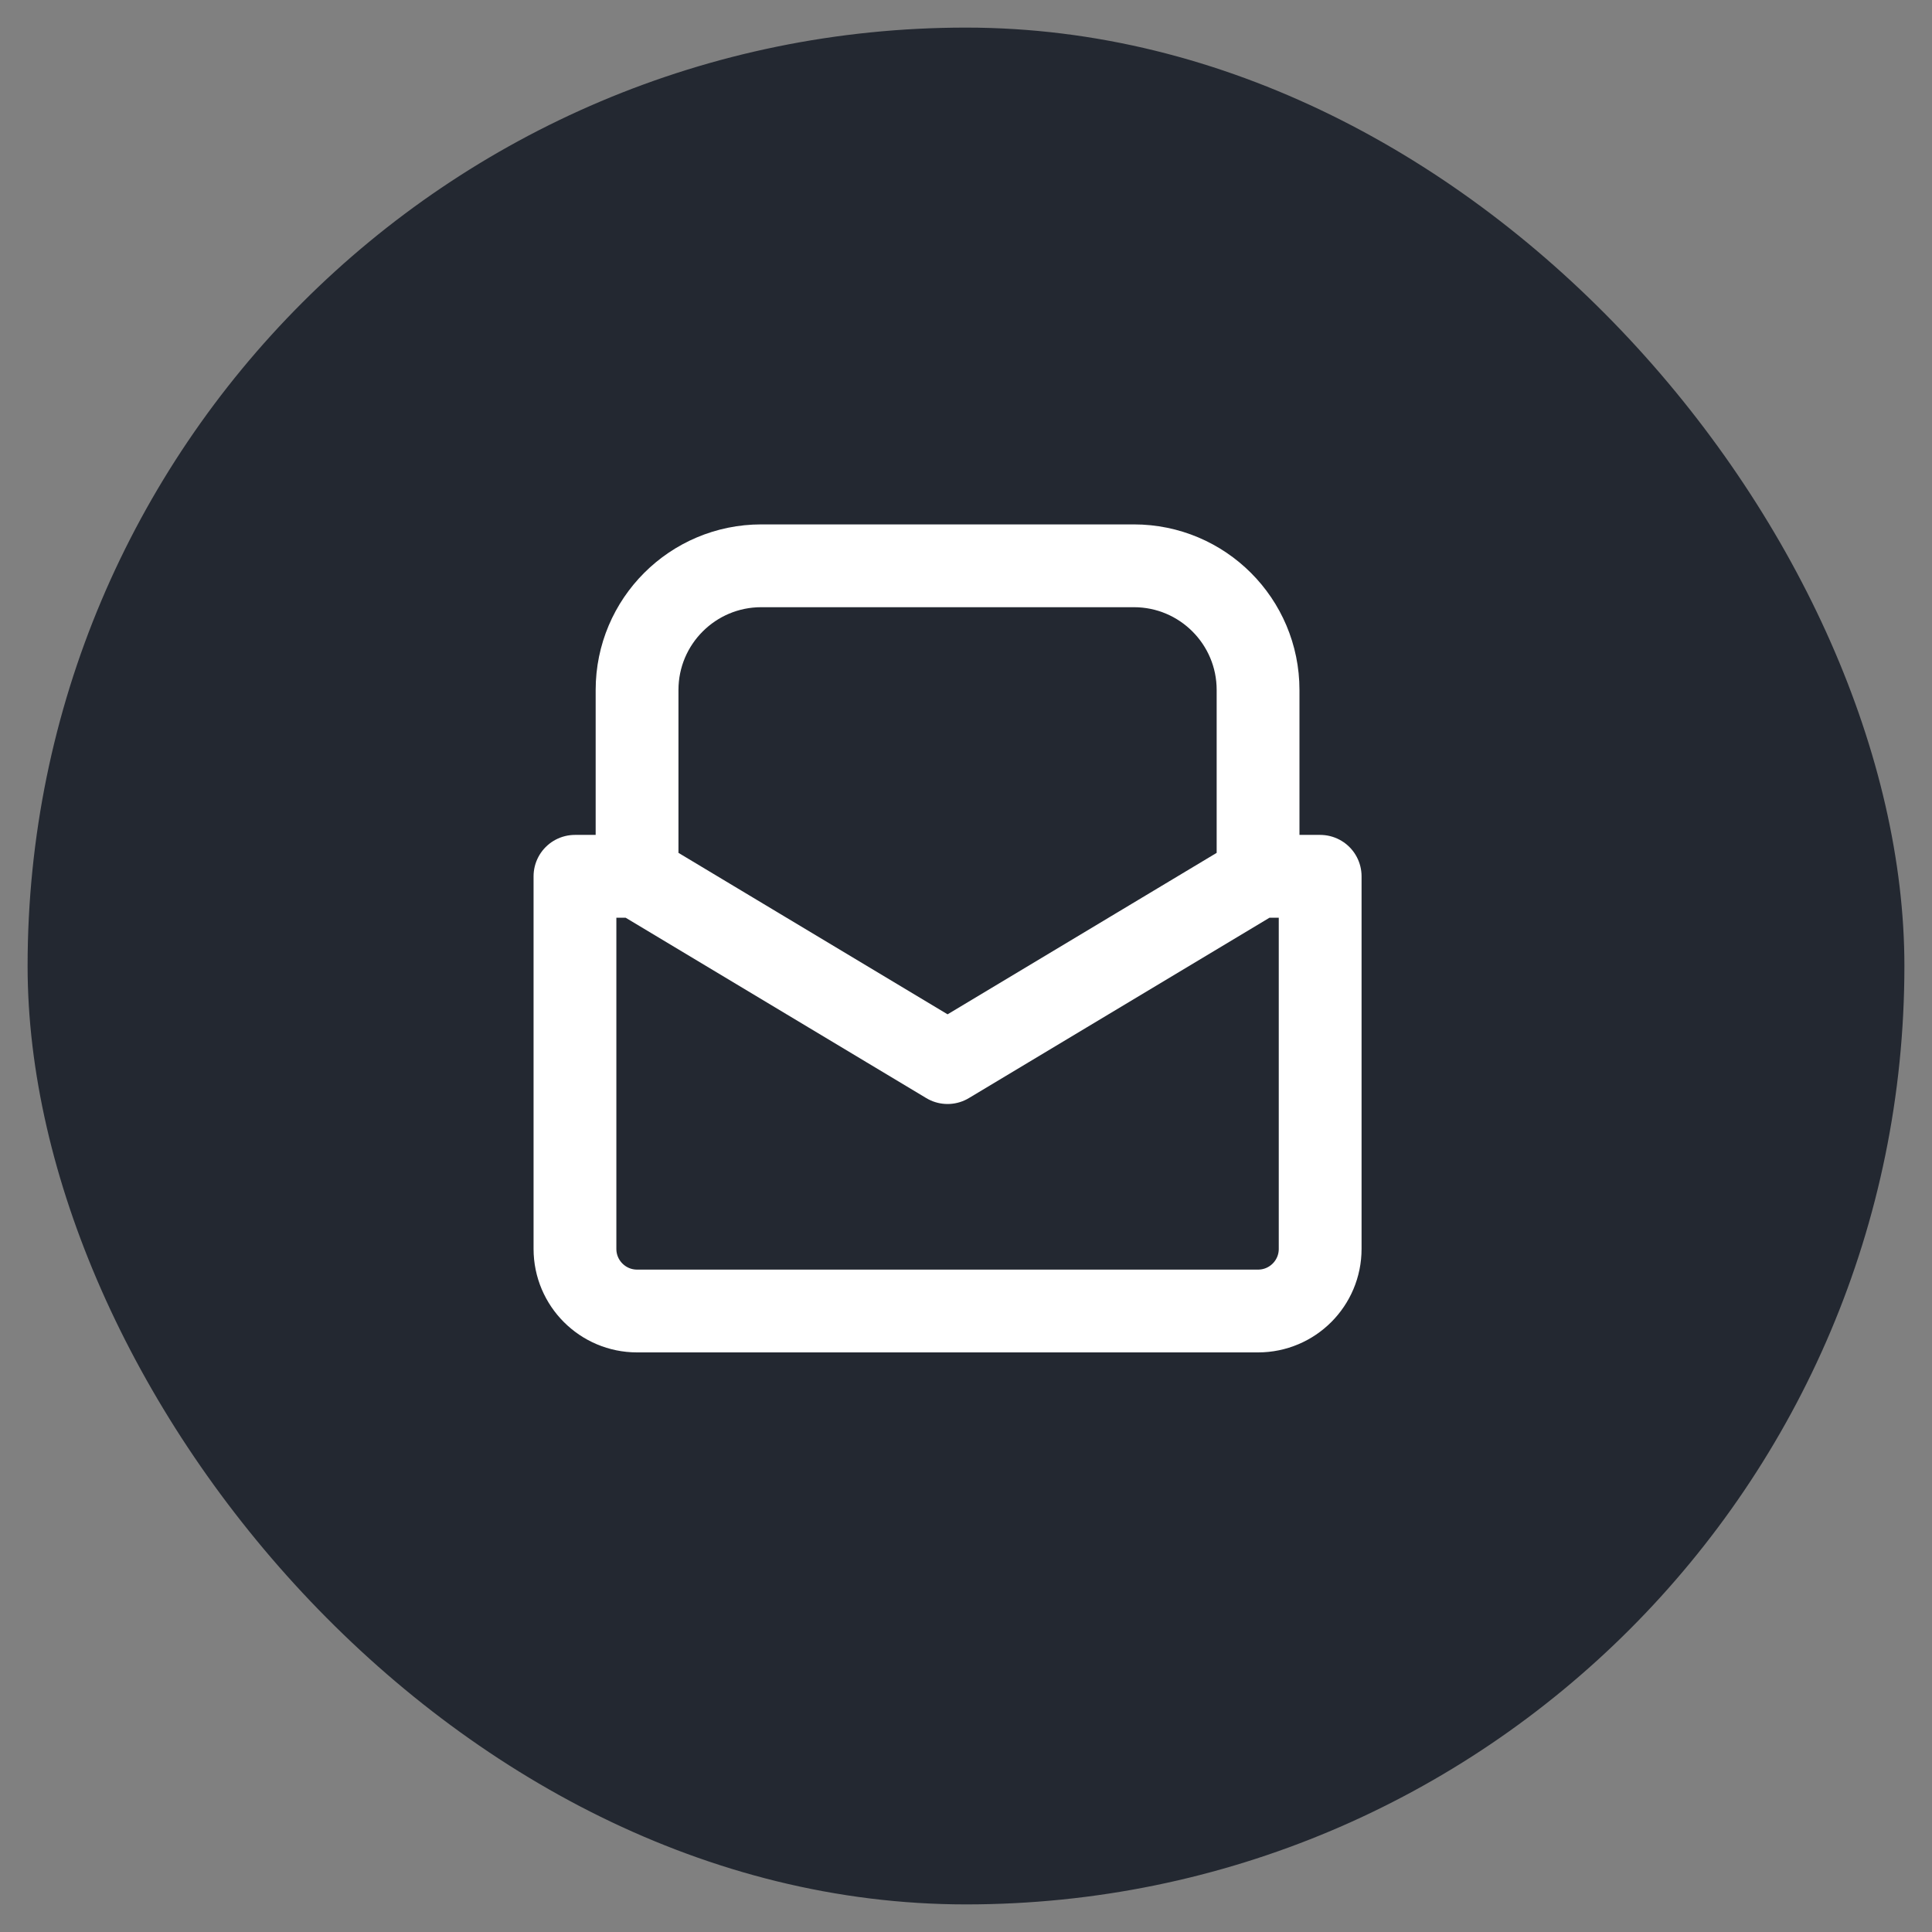
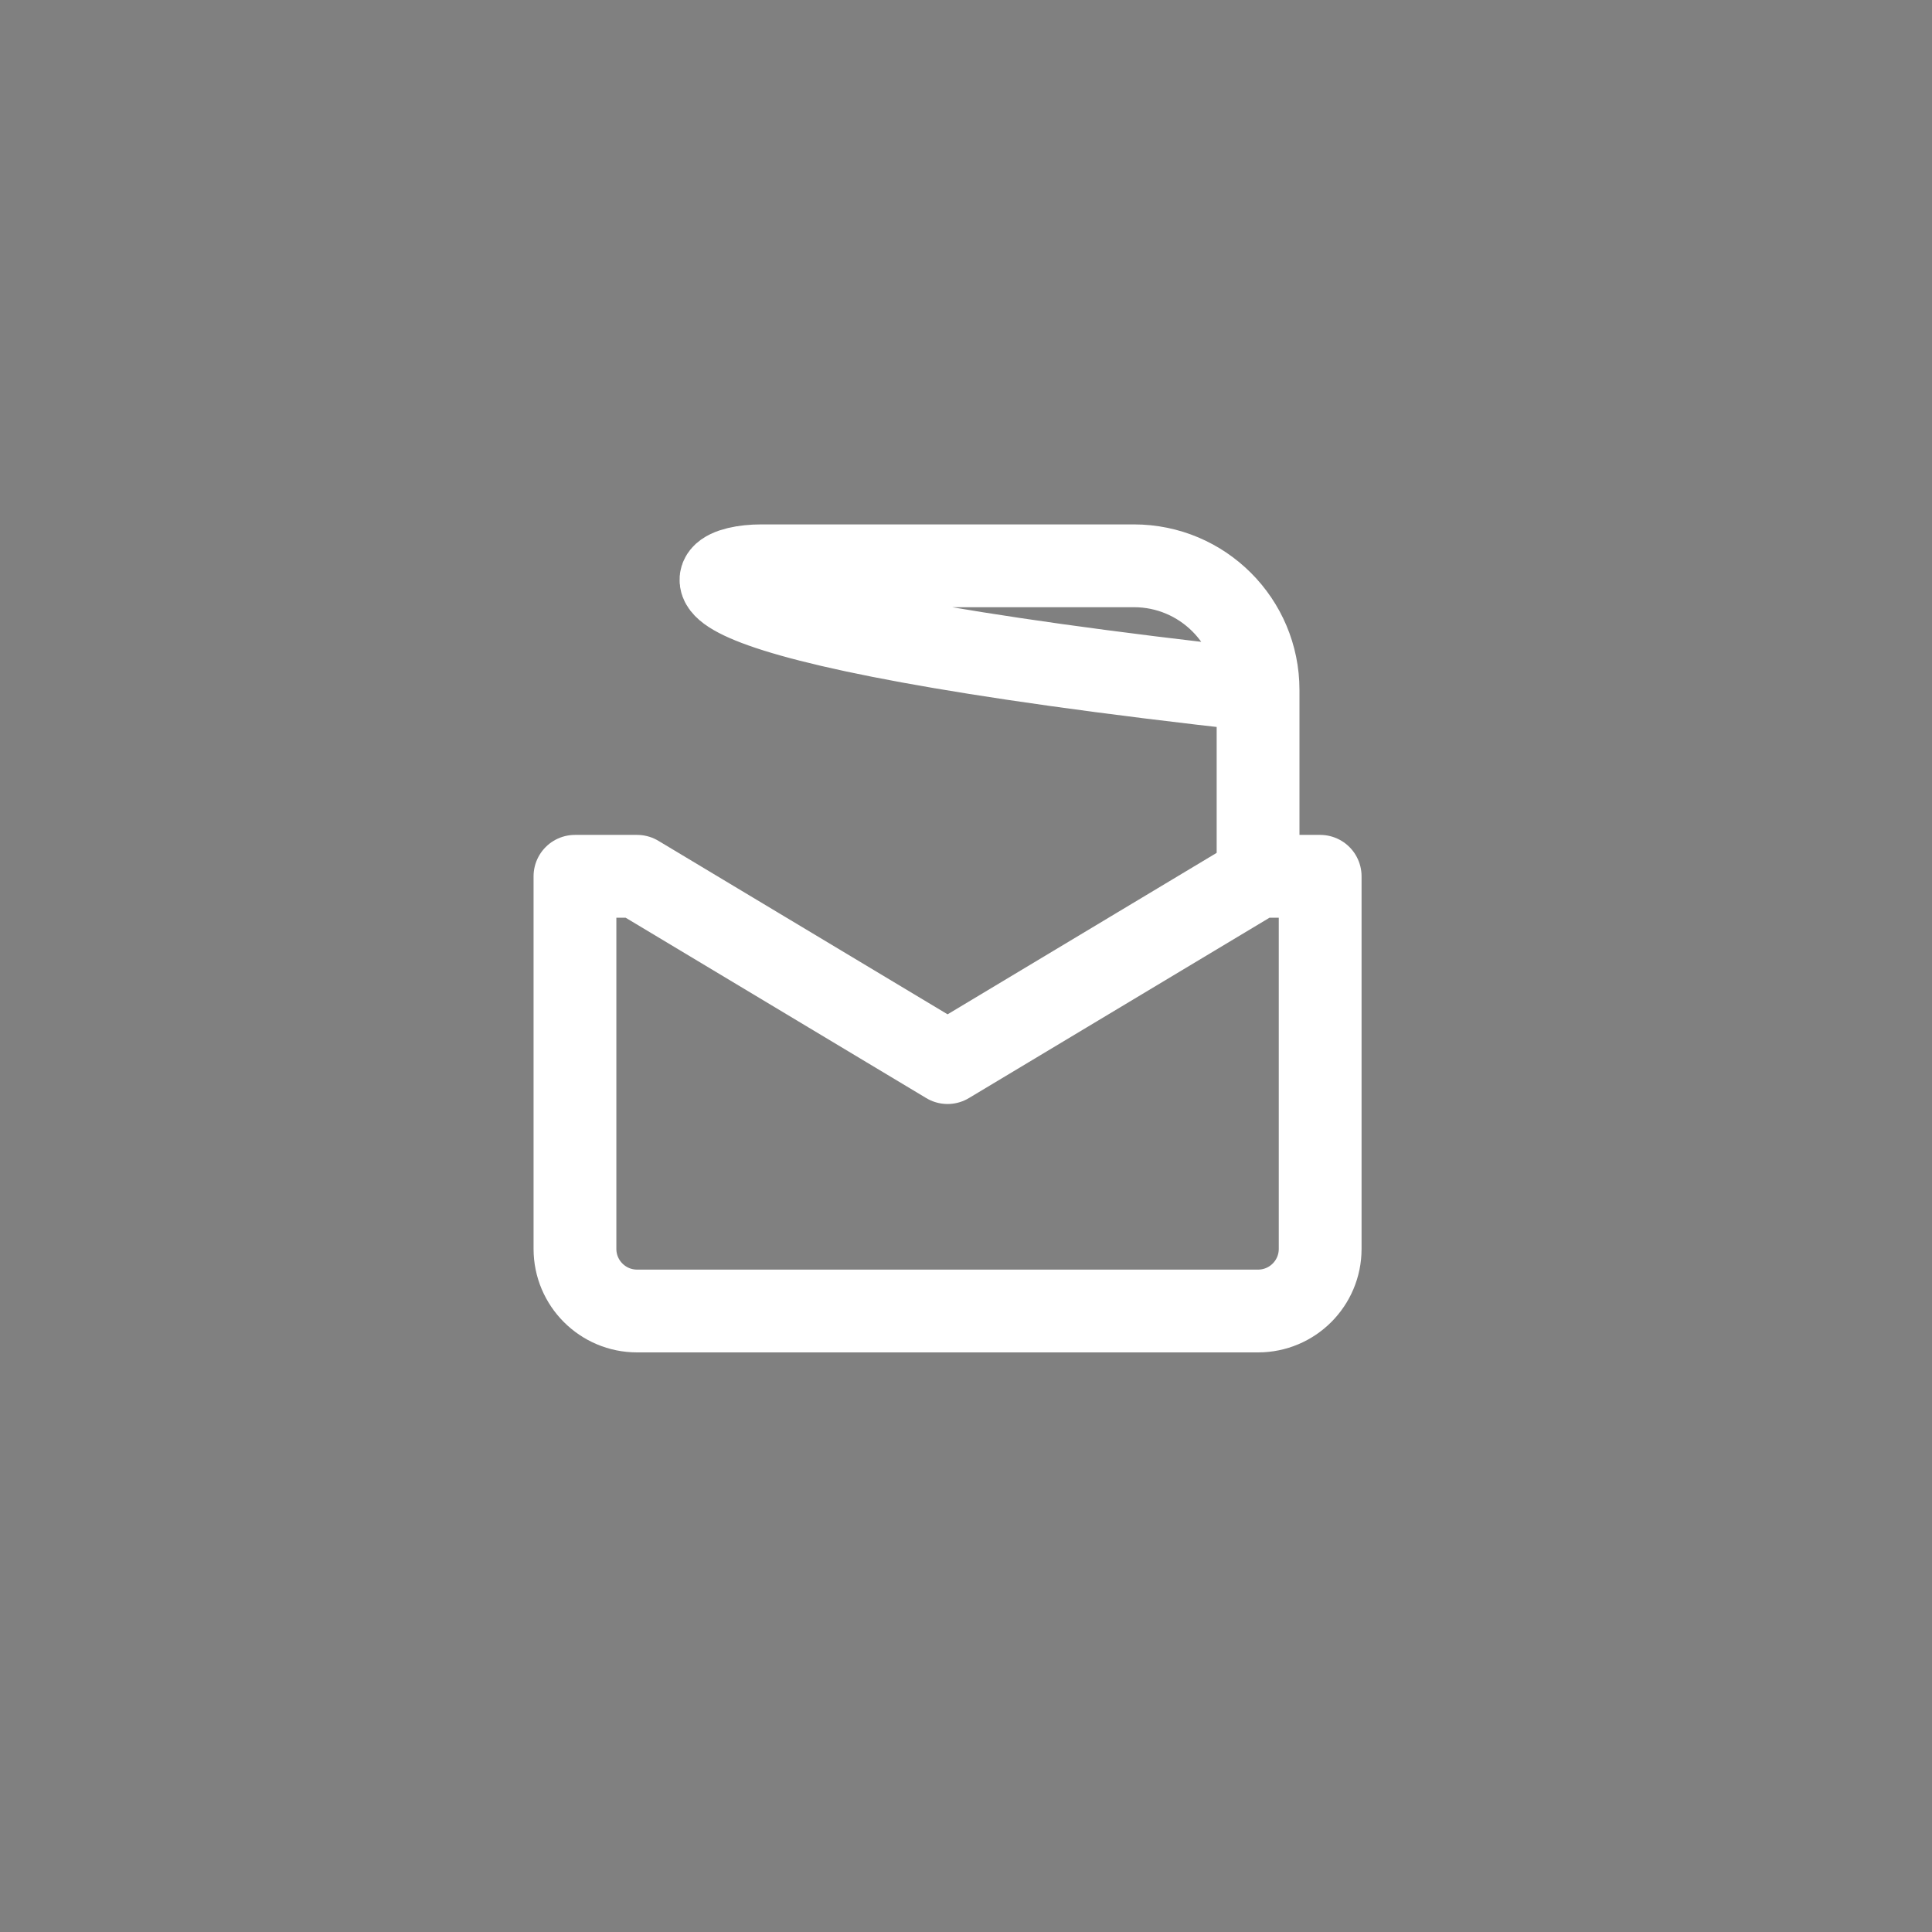
<svg xmlns="http://www.w3.org/2000/svg" width="35" height="35" viewBox="0 0 35 35" fill="none">
  <rect x="0" y="0" width="35" height="35" fill="#808080" stroke="none" />
-   <rect x="0.5" y="0.5" width="34" height="34" rx="17" fill="#232831" />
-   <path d="M11.541 15.875H10.416V22.625C10.416 23.246 10.92 23.75 11.541 23.75H22.791C23.413 23.75 23.916 23.246 23.916 22.625V15.875H22.791M11.541 15.875L17.166 19.25L22.791 15.875M11.541 15.875V12.5C11.541 11.257 12.549 10.25 13.791 10.25H20.541C21.784 10.25 22.791 11.257 22.791 12.5V15.875" stroke="white" stroke-width="1.5" stroke-linecap="round" stroke-linejoin="round" />
+   <path d="M11.541 15.875H10.416V22.625C10.416 23.246 10.92 23.75 11.541 23.75H22.791C23.413 23.75 23.916 23.246 23.916 22.625V15.875H22.791M11.541 15.875L17.166 19.25L22.791 15.875V12.5C11.541 11.257 12.549 10.25 13.791 10.25H20.541C21.784 10.25 22.791 11.257 22.791 12.5V15.875" stroke="white" stroke-width="1.5" stroke-linecap="round" stroke-linejoin="round" />
</svg>